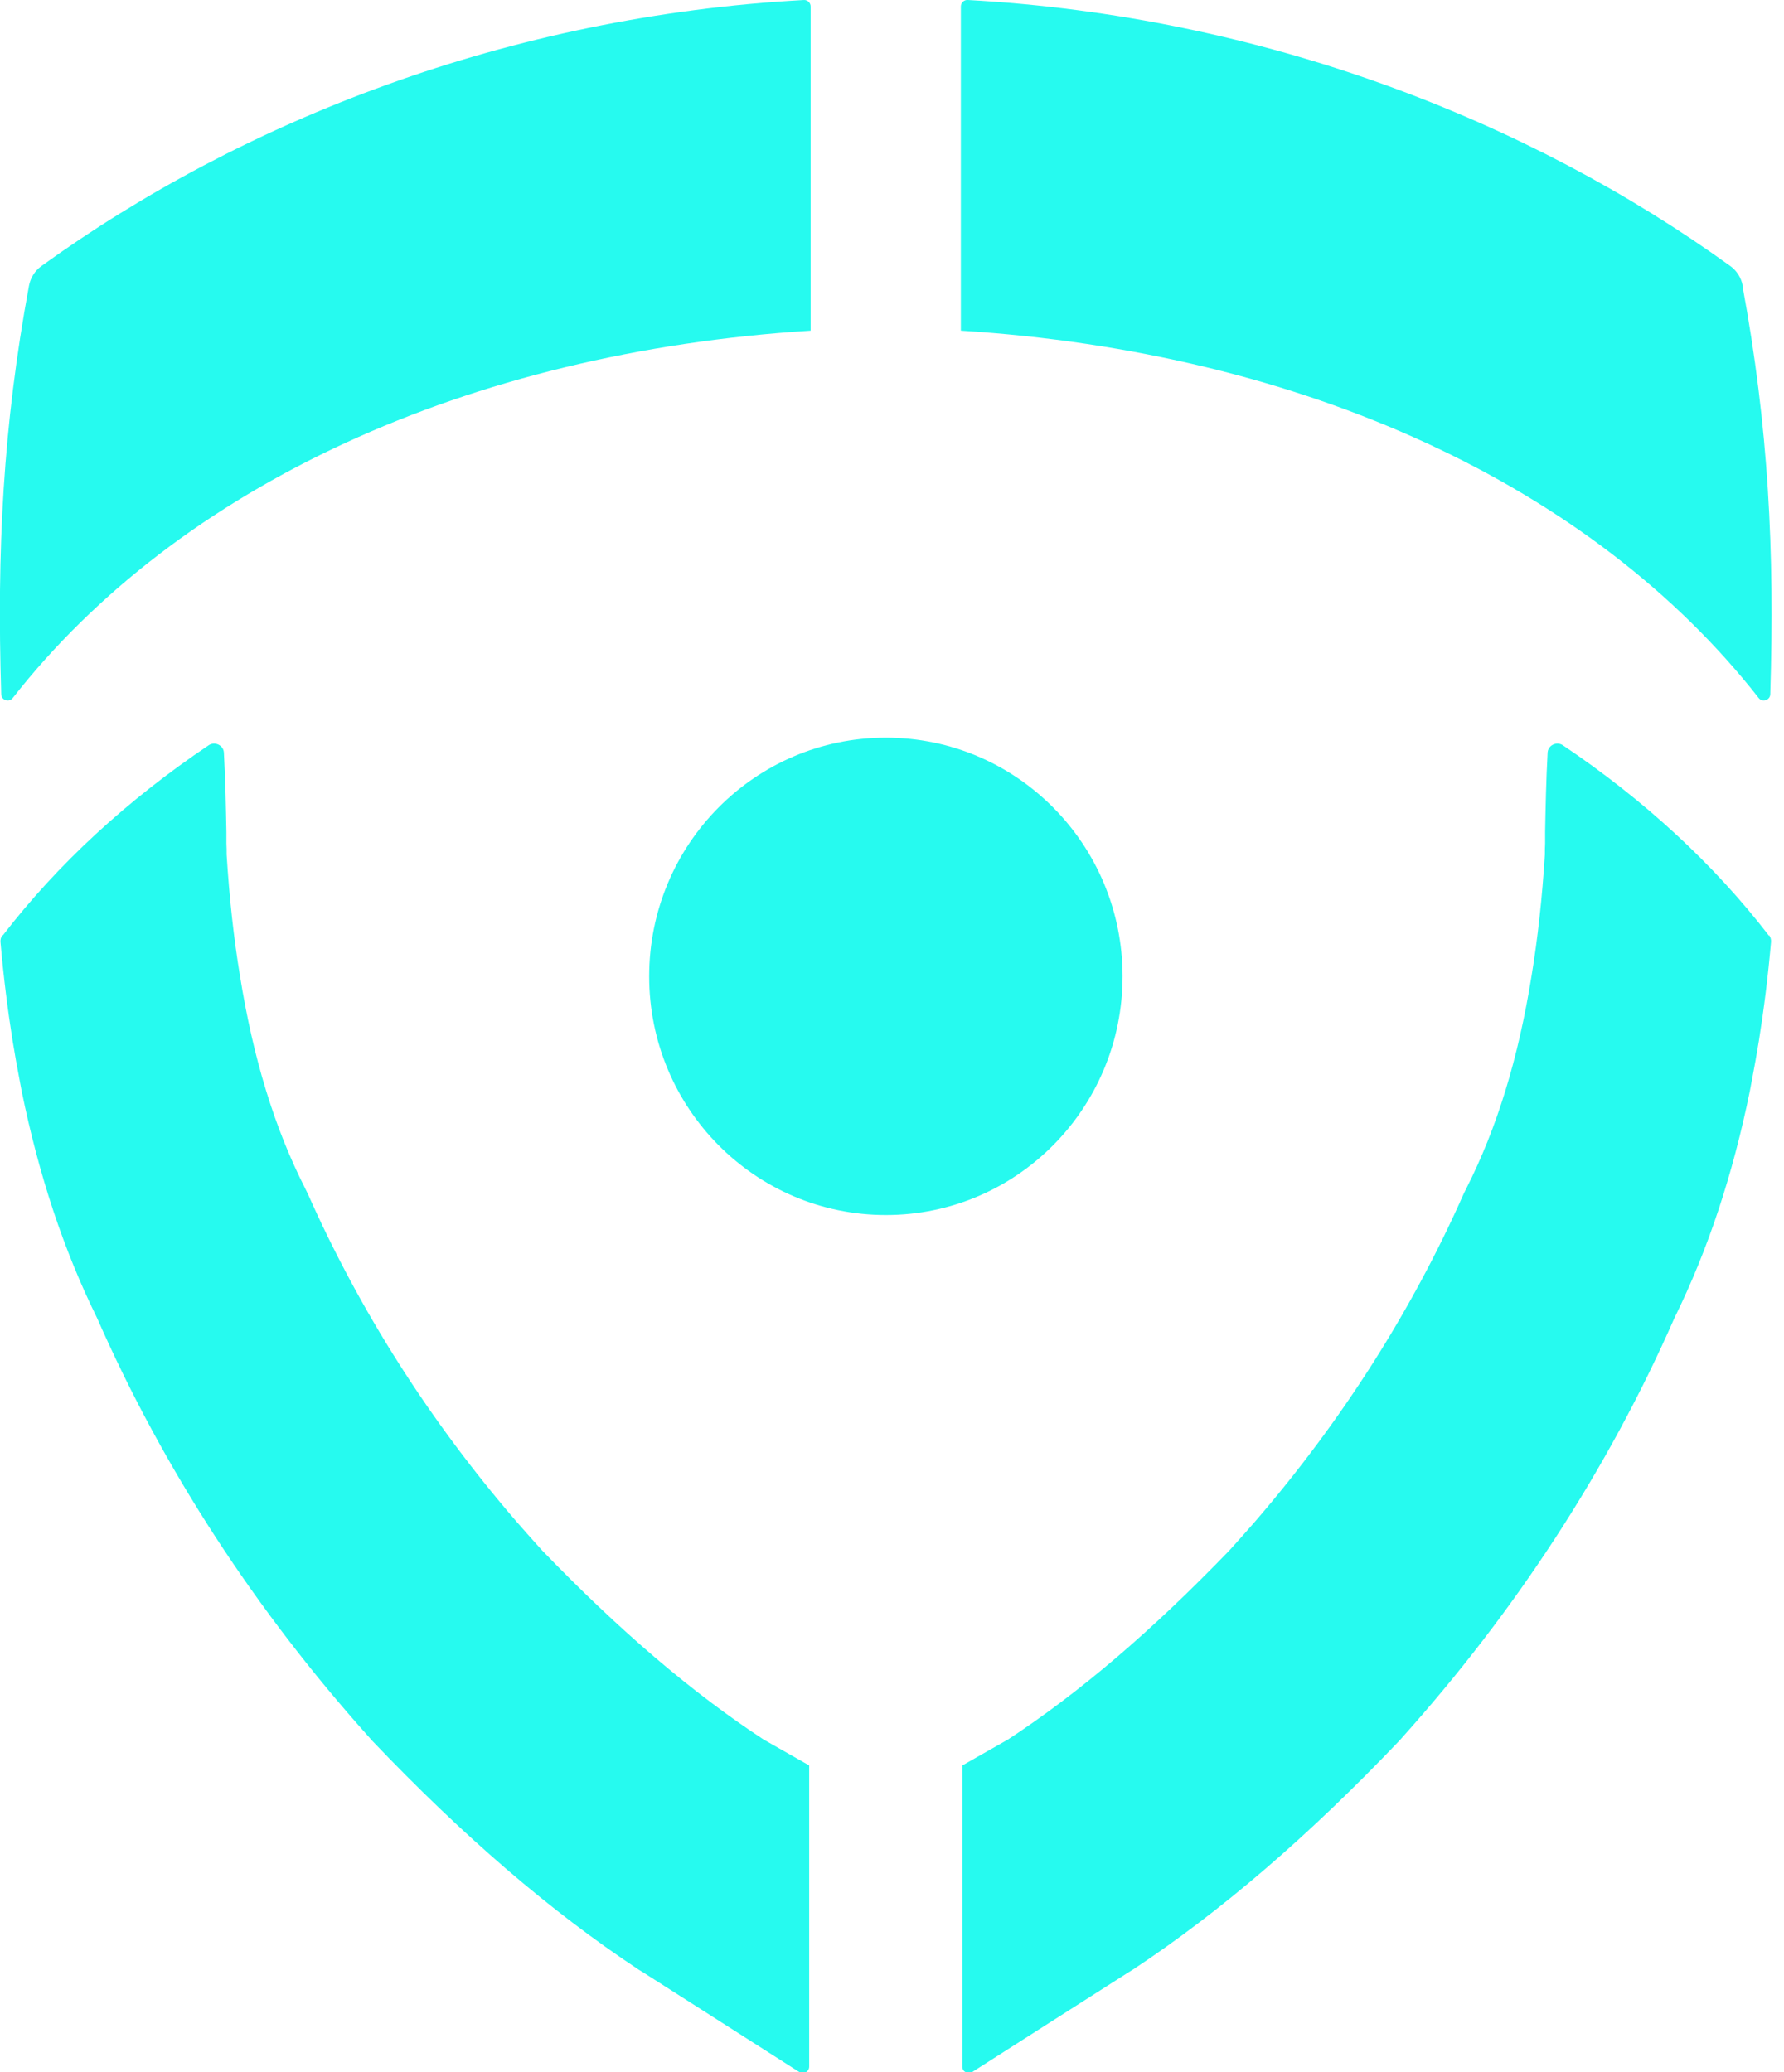
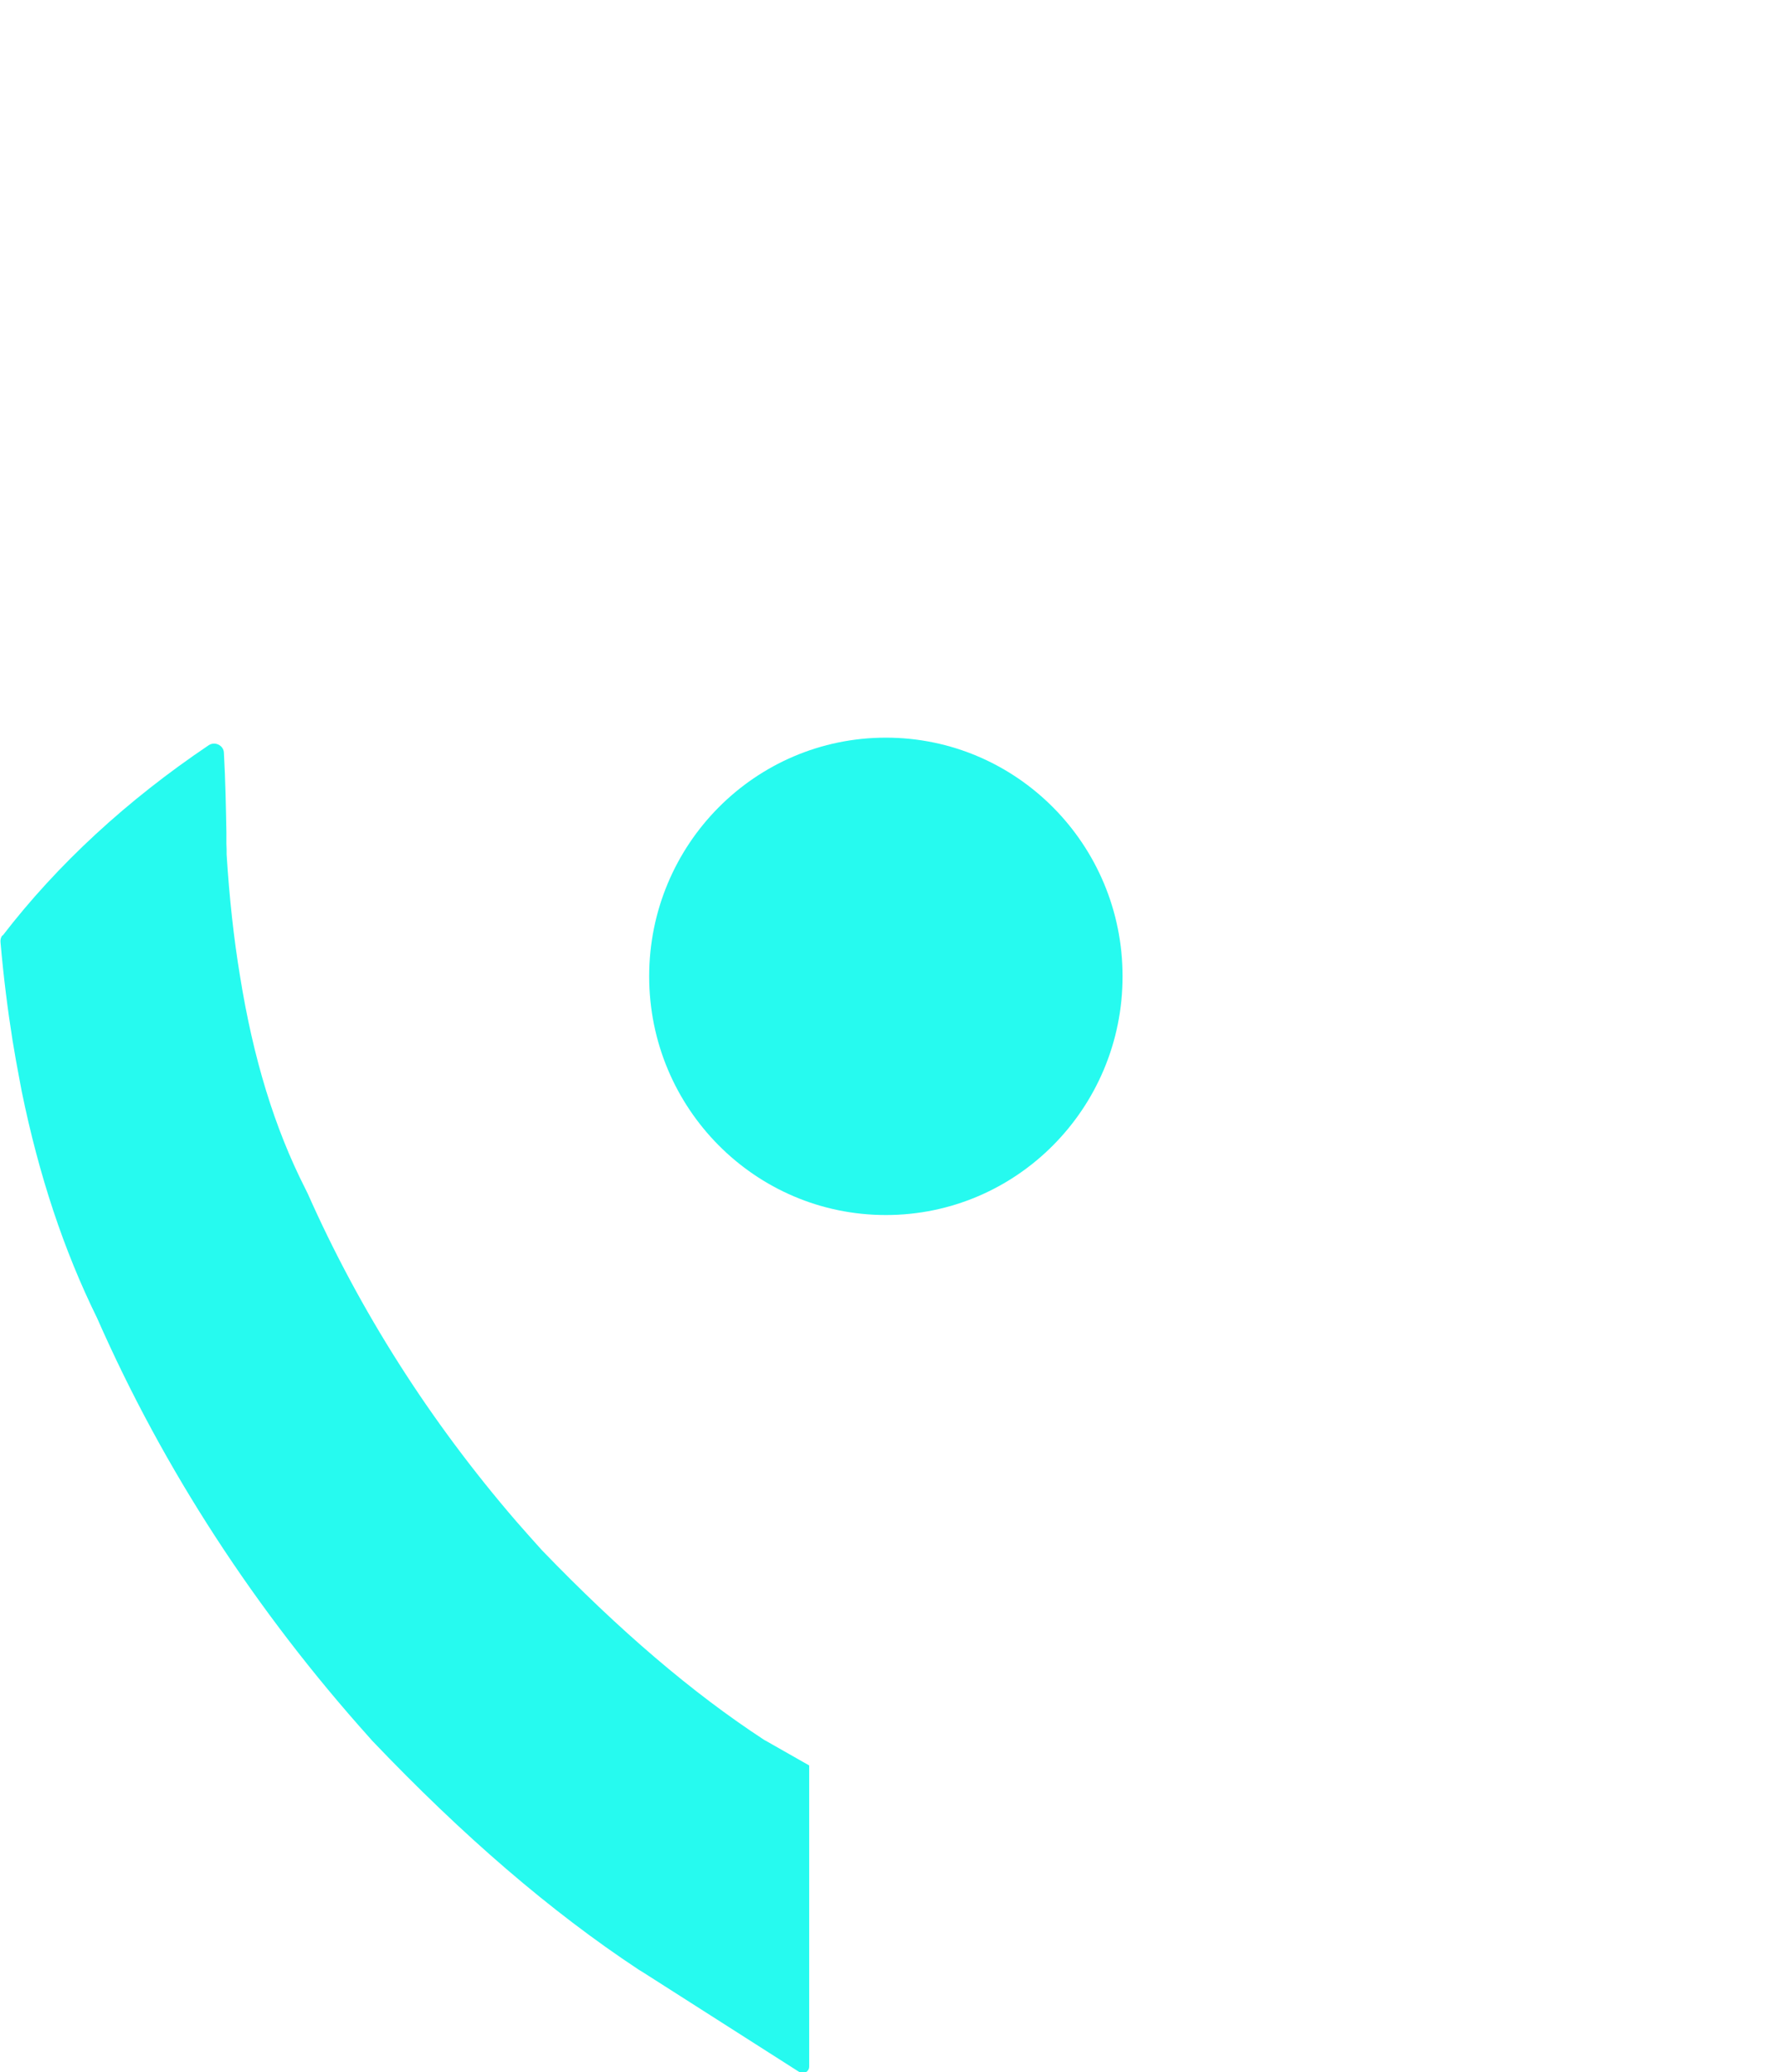
<svg xmlns="http://www.w3.org/2000/svg" width="62" height="72" viewBox="0 0 62 72" fill="none">
  <path d="M0.086 32.491C0.034 32.56 0.009 32.646 0.017 32.732C0.12 33.921 0.265 35.075 0.436 36.151C0.479 36.384 0.513 36.617 0.555 36.849C0.624 37.202 0.684 37.564 0.752 37.908C1.35 40.837 2.213 43.438 3.374 45.797C5.689 51.06 8.884 55.969 12.857 60.395L12.933 60.482C16.103 63.806 19.127 66.407 22.185 68.431L22.381 68.552L27.78 71.996C27.934 72.091 28.122 71.979 28.122 71.807V66.123C28.122 65.27 28.122 64.418 28.122 63.565V61.343L26.576 60.464C26.576 60.464 26.559 60.464 26.559 60.456C24.056 58.819 21.527 56.658 18.836 53.867C18.529 53.531 18.23 53.187 17.948 52.868C14.932 49.372 12.498 45.539 10.695 41.474L10.61 41.302C9.542 39.2 8.799 36.78 8.338 33.895C8.124 32.603 7.97 31.191 7.876 29.692C7.876 29.563 7.876 29.434 7.868 29.305C7.868 29.201 7.868 29.107 7.868 29.003V28.908C7.851 28.021 7.834 27.108 7.782 26.17C7.782 25.903 7.475 25.748 7.253 25.894C4.425 27.797 1.999 30.028 0.086 32.517" fill="#26FAEF" />
-   <path d="M1.007 9.931C0.102 14.822 -0.112 19.146 0.042 24.115C0.042 24.331 0.315 24.417 0.443 24.253C6.218 16.881 16.264 12.239 28.172 11.489V0.224C28.172 0.095 28.061 -0.008 27.933 0.001C17.69 0.56 8.439 4.186 1.443 9.242C1.212 9.405 1.058 9.655 1.007 9.931Z" fill="#26FAEF" />
-   <path d="M61.481 32.491C61.532 32.56 61.557 32.646 61.549 32.732C61.446 33.921 61.301 35.075 61.13 36.151C61.088 36.384 61.053 36.617 61.011 36.849C60.942 37.202 60.883 37.564 60.814 37.908C60.216 40.837 59.353 43.438 58.192 45.797C55.877 51.06 52.682 55.969 48.71 60.395L48.633 60.482C45.464 63.806 42.44 66.407 39.381 68.431L39.185 68.552L33.786 71.996C33.632 72.091 33.444 71.979 33.444 71.807V66.123C33.444 65.27 33.444 64.418 33.444 63.565V61.343L34.99 60.464C34.99 60.464 35.008 60.464 35.008 60.456C37.511 58.819 40.039 56.658 42.73 53.867C43.038 53.531 43.337 53.187 43.618 52.868C46.634 49.372 49.068 45.539 50.871 41.474L50.956 41.302C52.024 39.2 52.767 36.78 53.229 33.895C53.442 32.603 53.596 31.191 53.69 29.692C53.69 29.563 53.69 29.434 53.698 29.305C53.698 29.201 53.698 29.107 53.698 29.003V28.908C53.715 28.021 53.733 27.108 53.784 26.17C53.784 25.903 54.091 25.748 54.313 25.894C57.141 27.797 59.567 30.028 61.481 32.517" fill="#26FAEF" />
-   <path d="M60.557 9.93C61.463 14.822 61.677 19.154 61.523 24.115C61.523 24.33 61.249 24.416 61.121 24.253C55.347 16.88 45.301 12.238 33.393 11.489V0.224C33.393 0.095 33.504 -0.009 33.632 1.36025e-05C43.874 0.56 53.126 4.186 60.13 9.241C60.361 9.405 60.515 9.655 60.566 9.93" fill="#26FAEF" />
  <path d="M39.013 33.924C39.013 38.506 35.331 42.218 30.787 42.218C26.242 42.218 22.561 38.506 22.561 33.924C22.561 29.343 26.242 25.631 30.787 25.631C35.331 25.631 39.013 29.343 39.013 33.924Z" fill="#26FAEF" />
</svg>